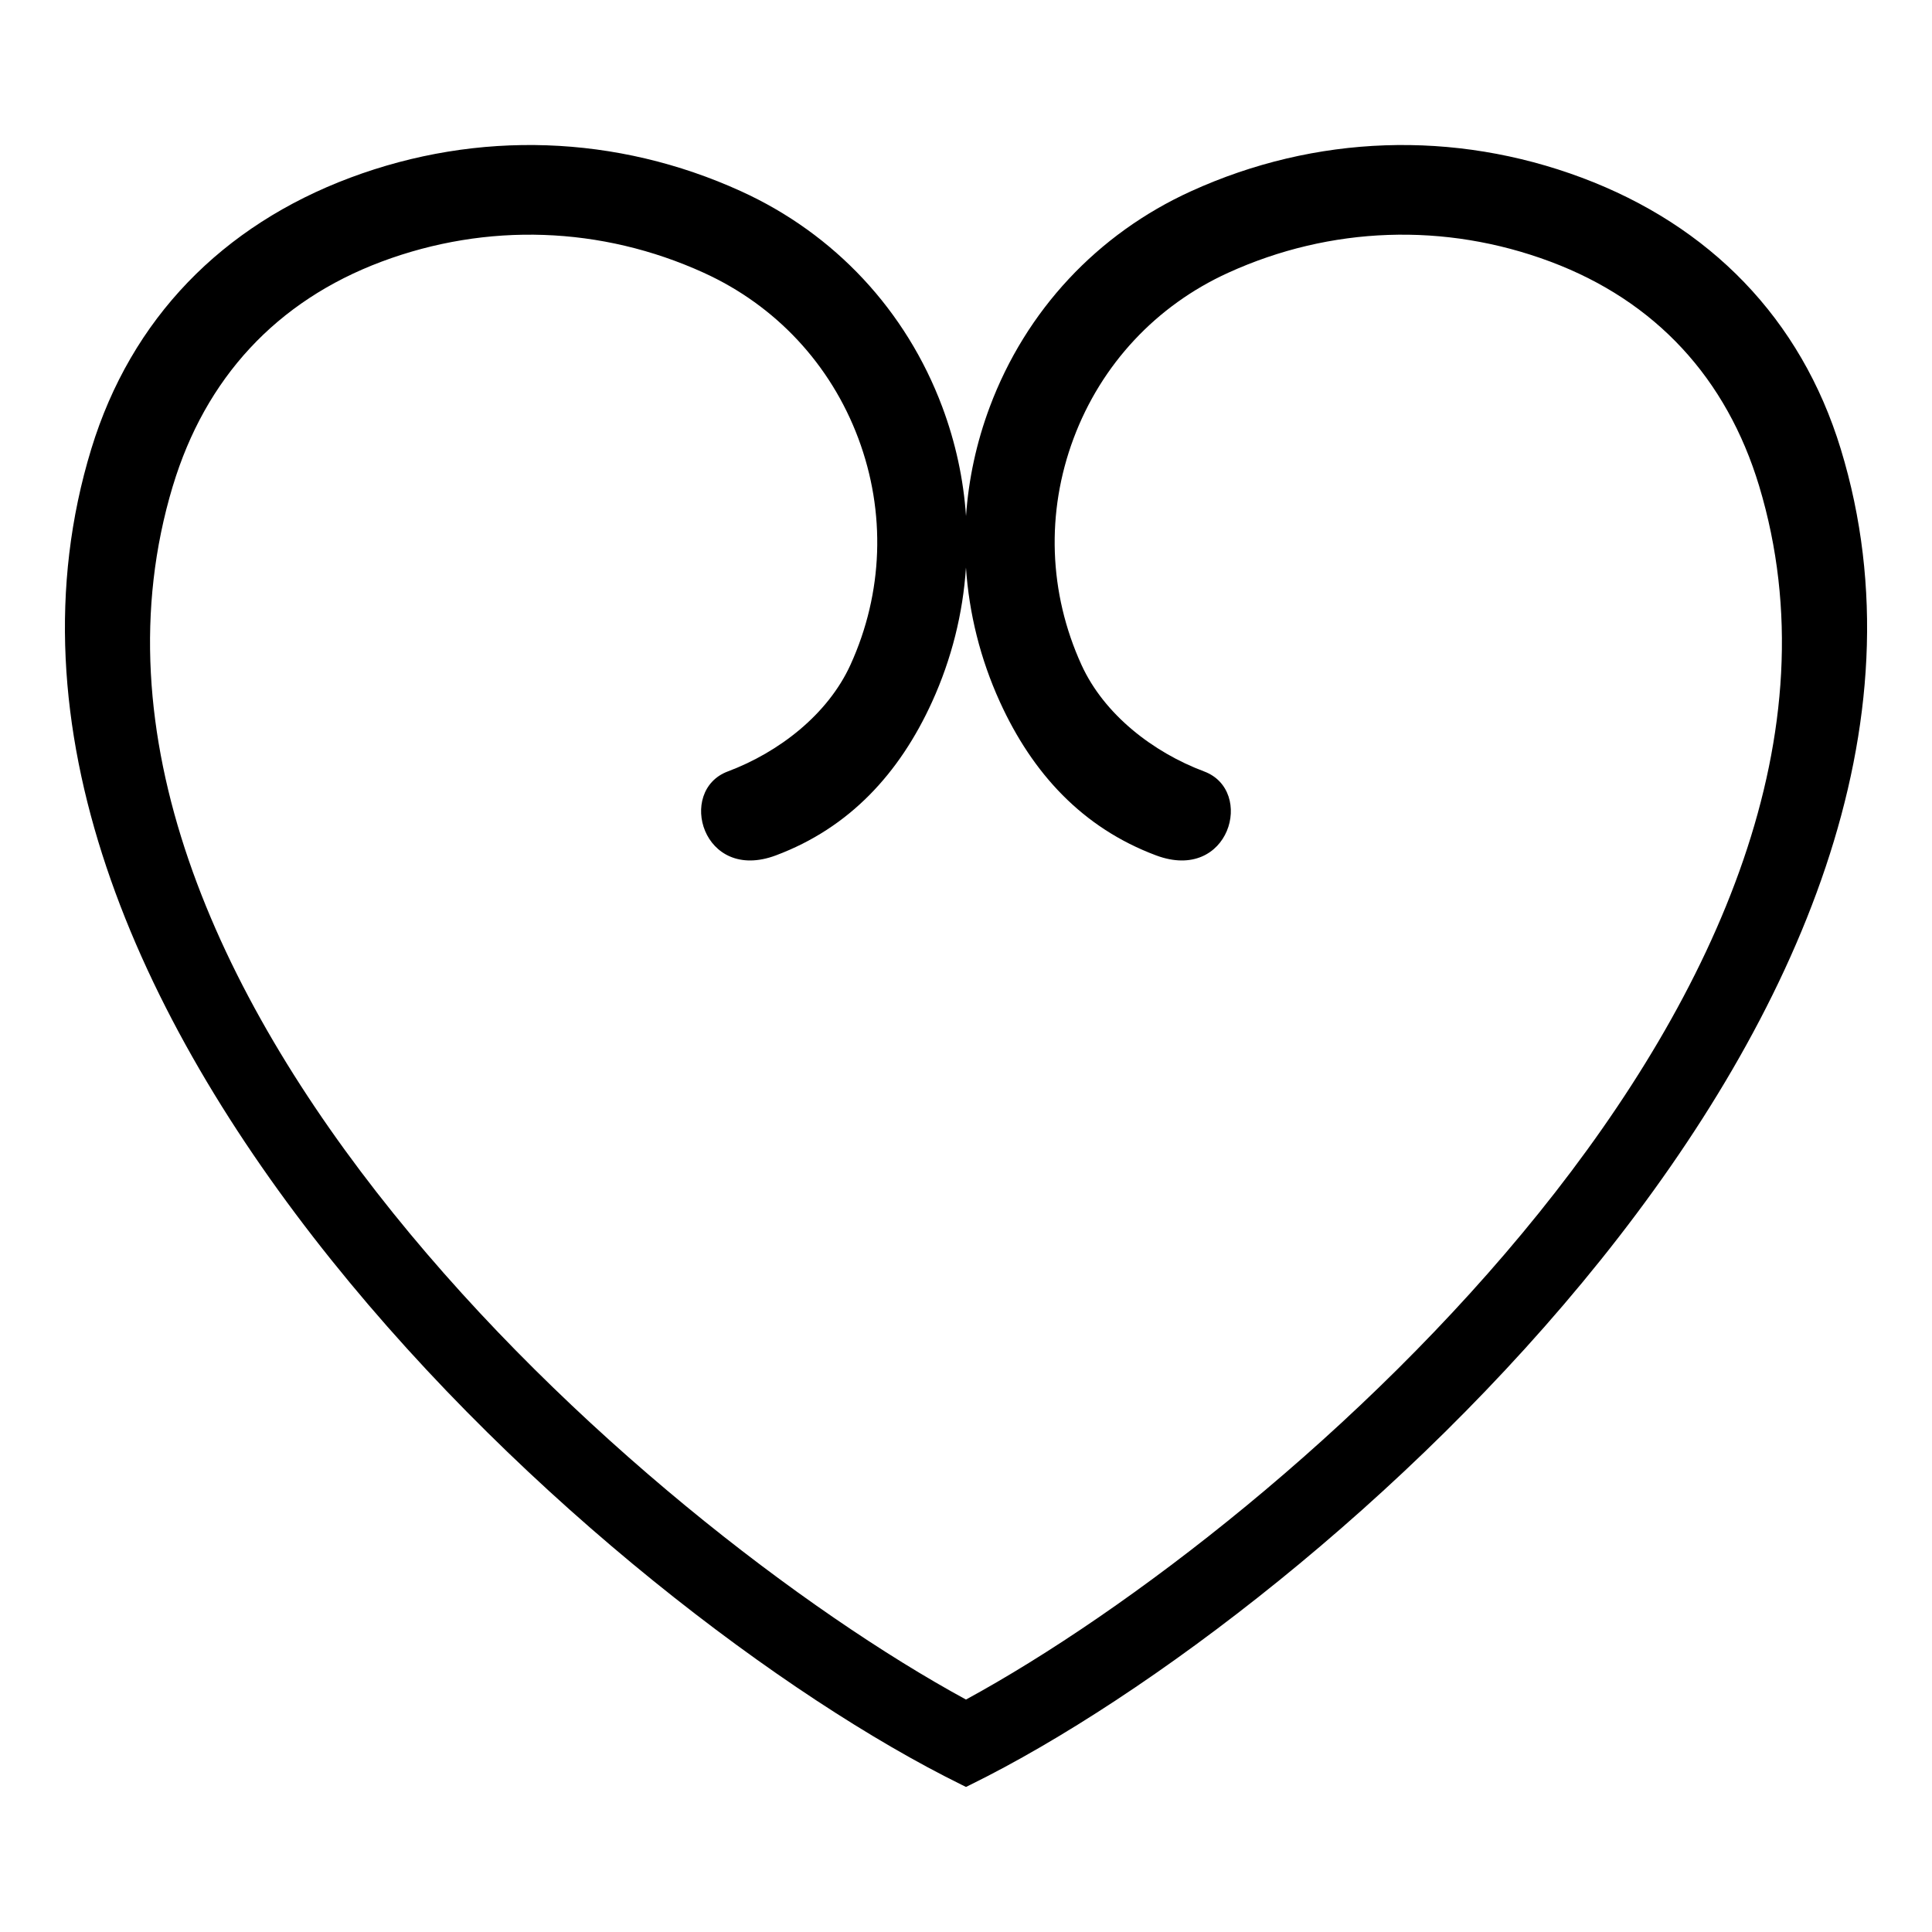
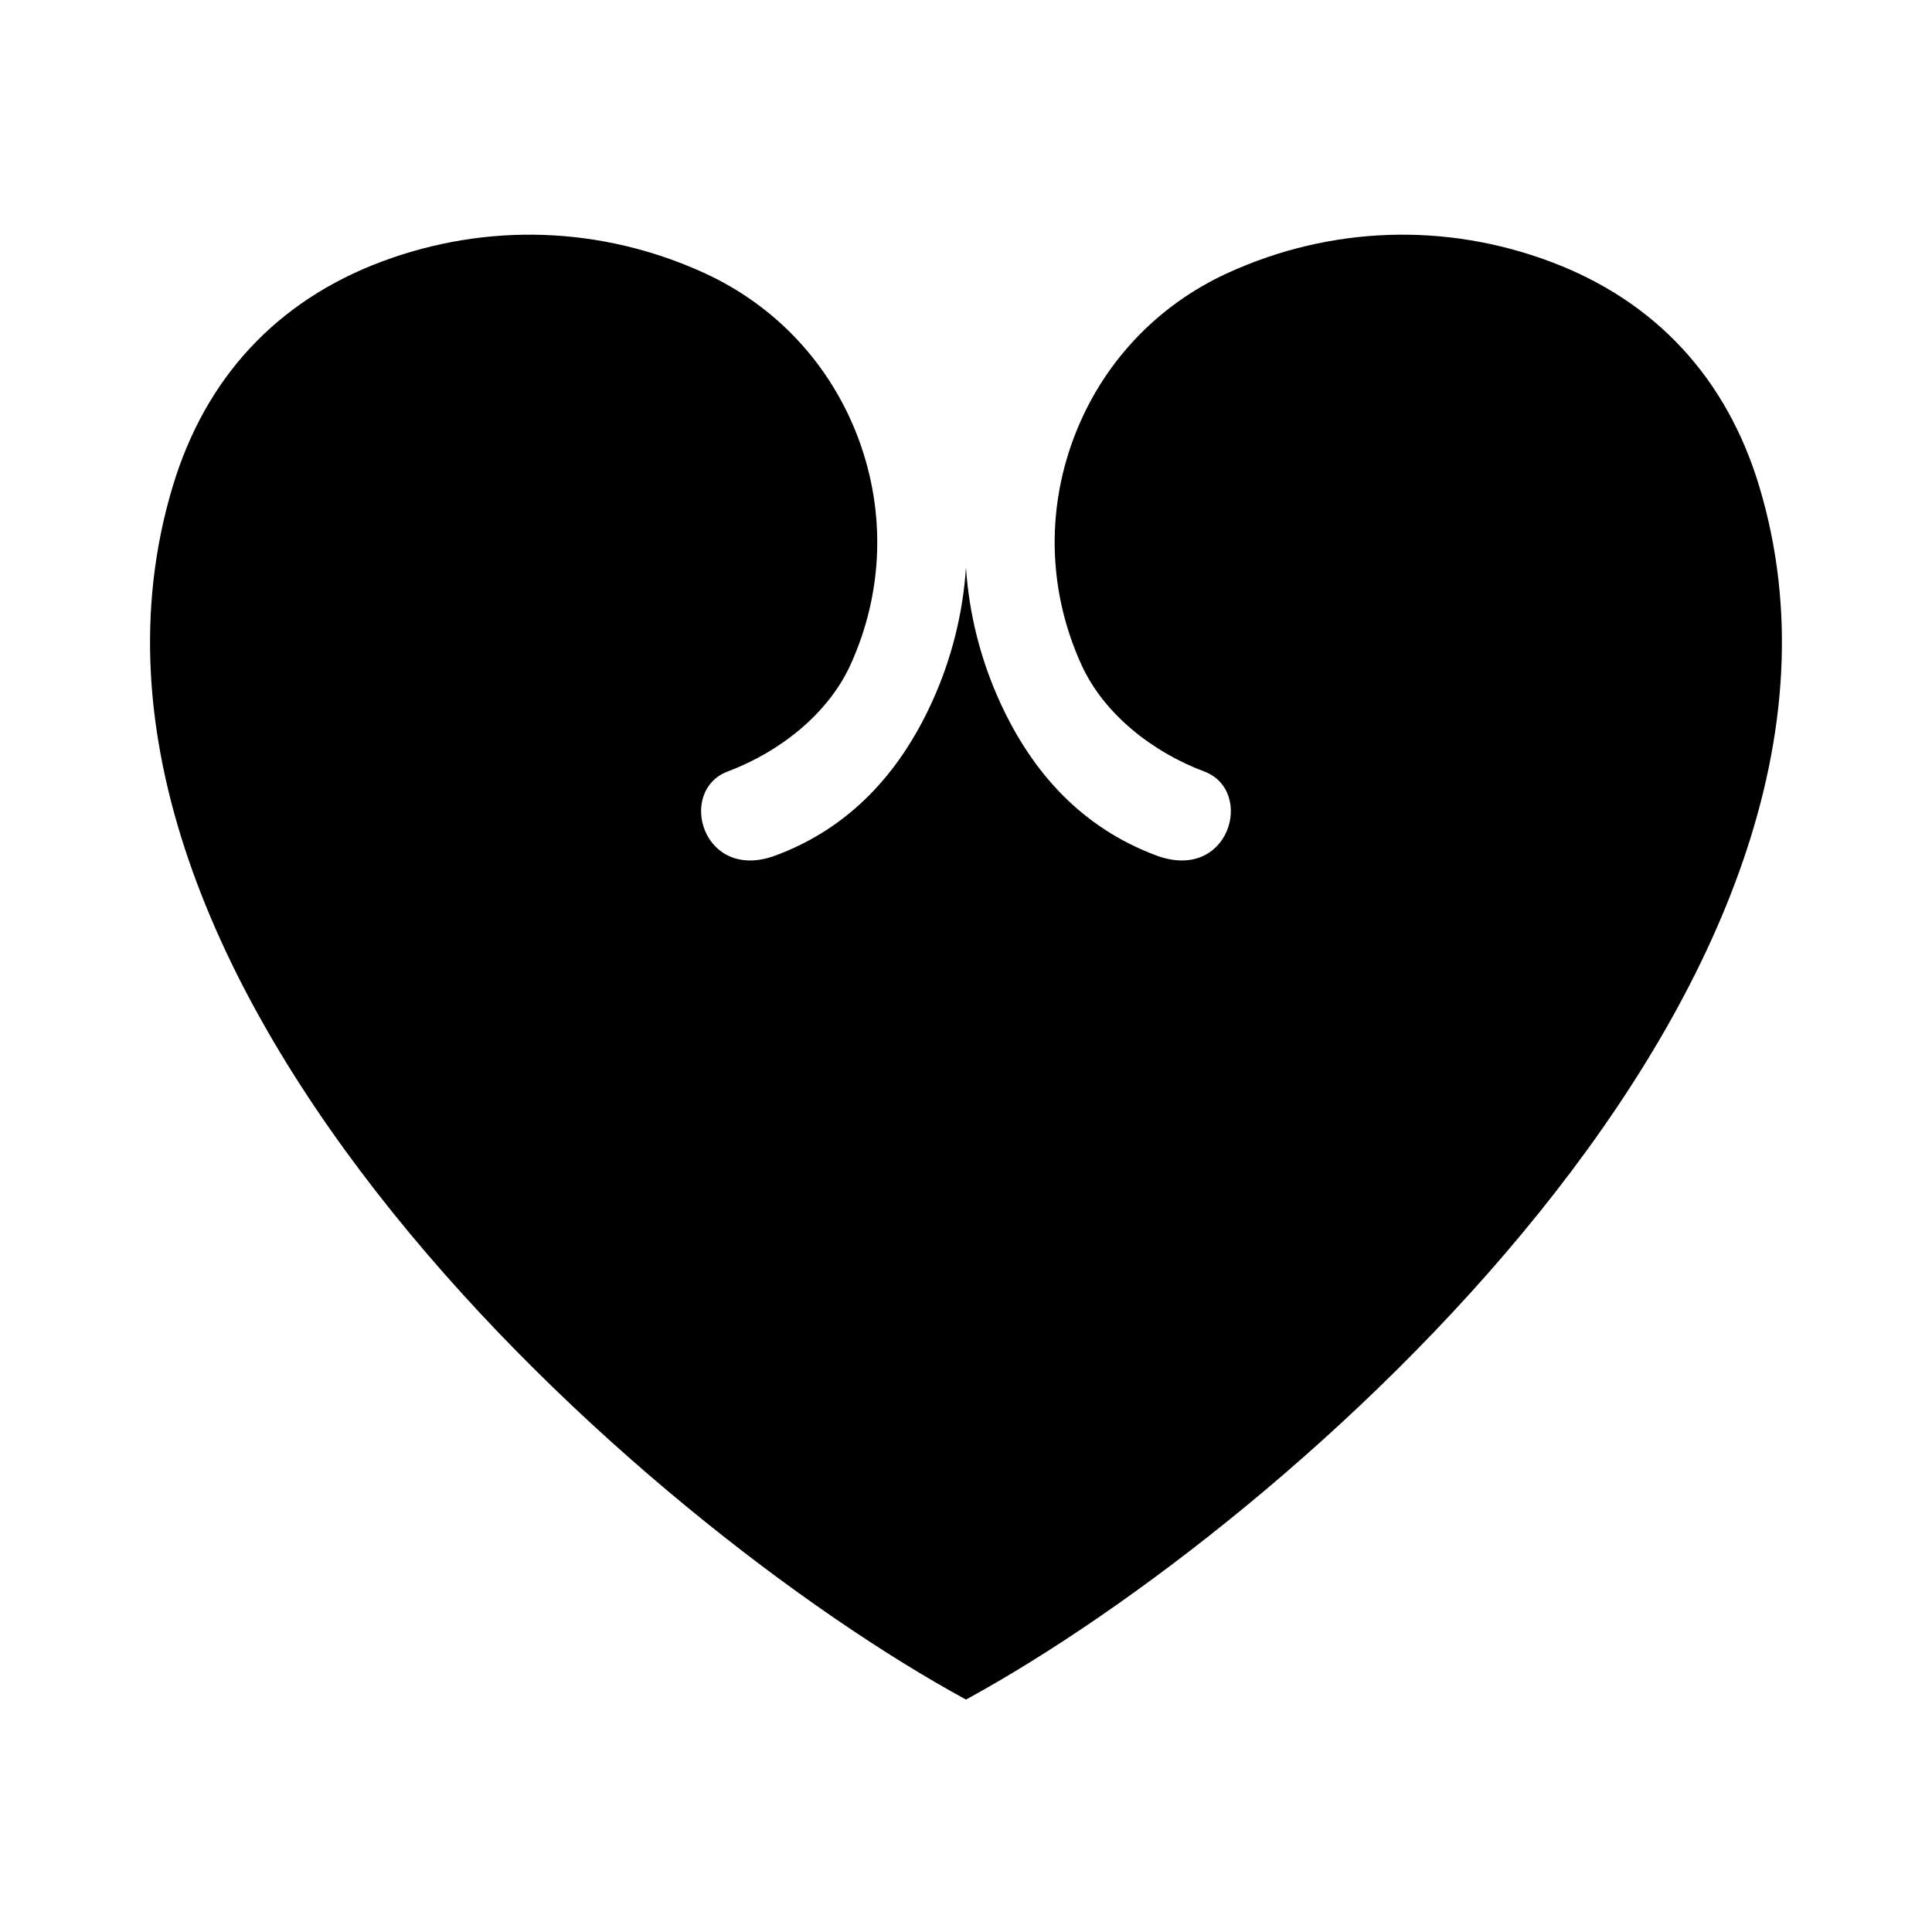
<svg xmlns="http://www.w3.org/2000/svg" fill="#000000" width="800px" height="800px" version="1.1" viewBox="144 144 512 512">
-   <path d="m398.69 616.91c0.441 0.227 0.875 0.434 1.309 0.648 0.438-0.215 0.871-0.422 1.316-0.648 92.973-45.801 275.38-207.1 230.5-353.94-10.559-34.578-34.754-59.199-68.613-71.879-33.879-12.672-70.648-11.402-103.56 3.586-24.836 11.301-43.781 31.609-53.348 57.168-3.531 9.43-5.613 19.156-6.289 28.918-0.672-9.766-2.762-19.488-6.289-28.918-9.566-25.555-28.516-45.867-53.348-57.168-32.91-14.988-69.684-16.258-103.55-3.586-33.867 12.68-58.055 37.297-68.625 71.879-44.879 146.84 137.53 308.14 230.5 353.94zm-208.89-344.1c8.609-28.547 27.414-49.016 55.332-59.477 27.922-10.449 58.246-9.402 85.379 2.957 19.07 8.68 33.609 24.258 40.953 43.883s6.606 40.93-2.074 59.992c-5.992 13.164-18.973 23.199-32.52 28.277-13.547 5.074-6.731 29.539 12.75 22.242 19.492-7.297 32.758-21.738 41.387-40.684 5.195-11.418 8.176-23.438 8.984-35.586 0.816 12.148 3.793 24.172 8.984 35.586 8.629 18.941 21.891 33.387 41.387 40.684 19.488 7.297 26.305-17.168 12.746-22.242-13.547-5.078-26.531-15.113-32.52-28.277-8.68-19.062-9.418-40.375-2.074-59.992 7.34-19.617 21.891-35.199 40.961-43.883 27.141-12.359 57.453-13.406 85.379-2.957 27.926 10.453 46.719 30.93 55.34 59.477 39.551 131.14-125.06 275.25-210.2 321.59-85.145-46.34-249.75-190.44-210.2-321.59z" />
+   <path d="m398.69 616.91zm-208.89-344.1c8.609-28.547 27.414-49.016 55.332-59.477 27.922-10.449 58.246-9.402 85.379 2.957 19.07 8.68 33.609 24.258 40.953 43.883s6.606 40.93-2.074 59.992c-5.992 13.164-18.973 23.199-32.52 28.277-13.547 5.074-6.731 29.539 12.75 22.242 19.492-7.297 32.758-21.738 41.387-40.684 5.195-11.418 8.176-23.438 8.984-35.586 0.816 12.148 3.793 24.172 8.984 35.586 8.629 18.941 21.891 33.387 41.387 40.684 19.488 7.297 26.305-17.168 12.746-22.242-13.547-5.078-26.531-15.113-32.52-28.277-8.68-19.062-9.418-40.375-2.074-59.992 7.34-19.617 21.891-35.199 40.961-43.883 27.141-12.359 57.453-13.406 85.379-2.957 27.926 10.453 46.719 30.93 55.34 59.477 39.551 131.14-125.06 275.25-210.2 321.59-85.145-46.34-249.75-190.44-210.2-321.59z" />
</svg>